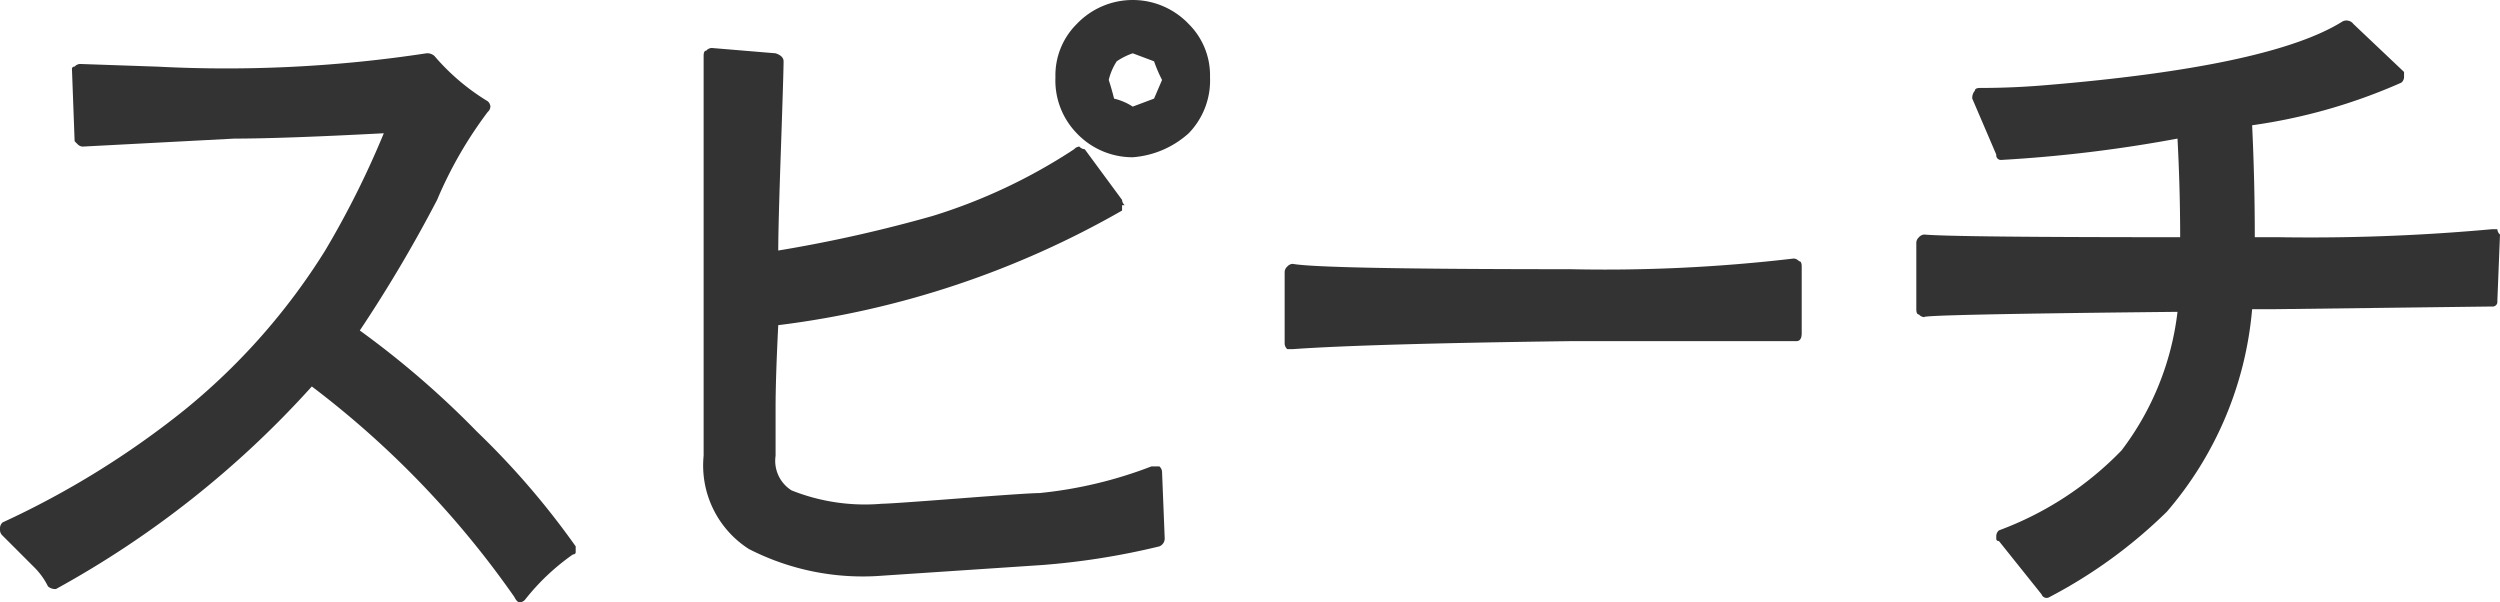
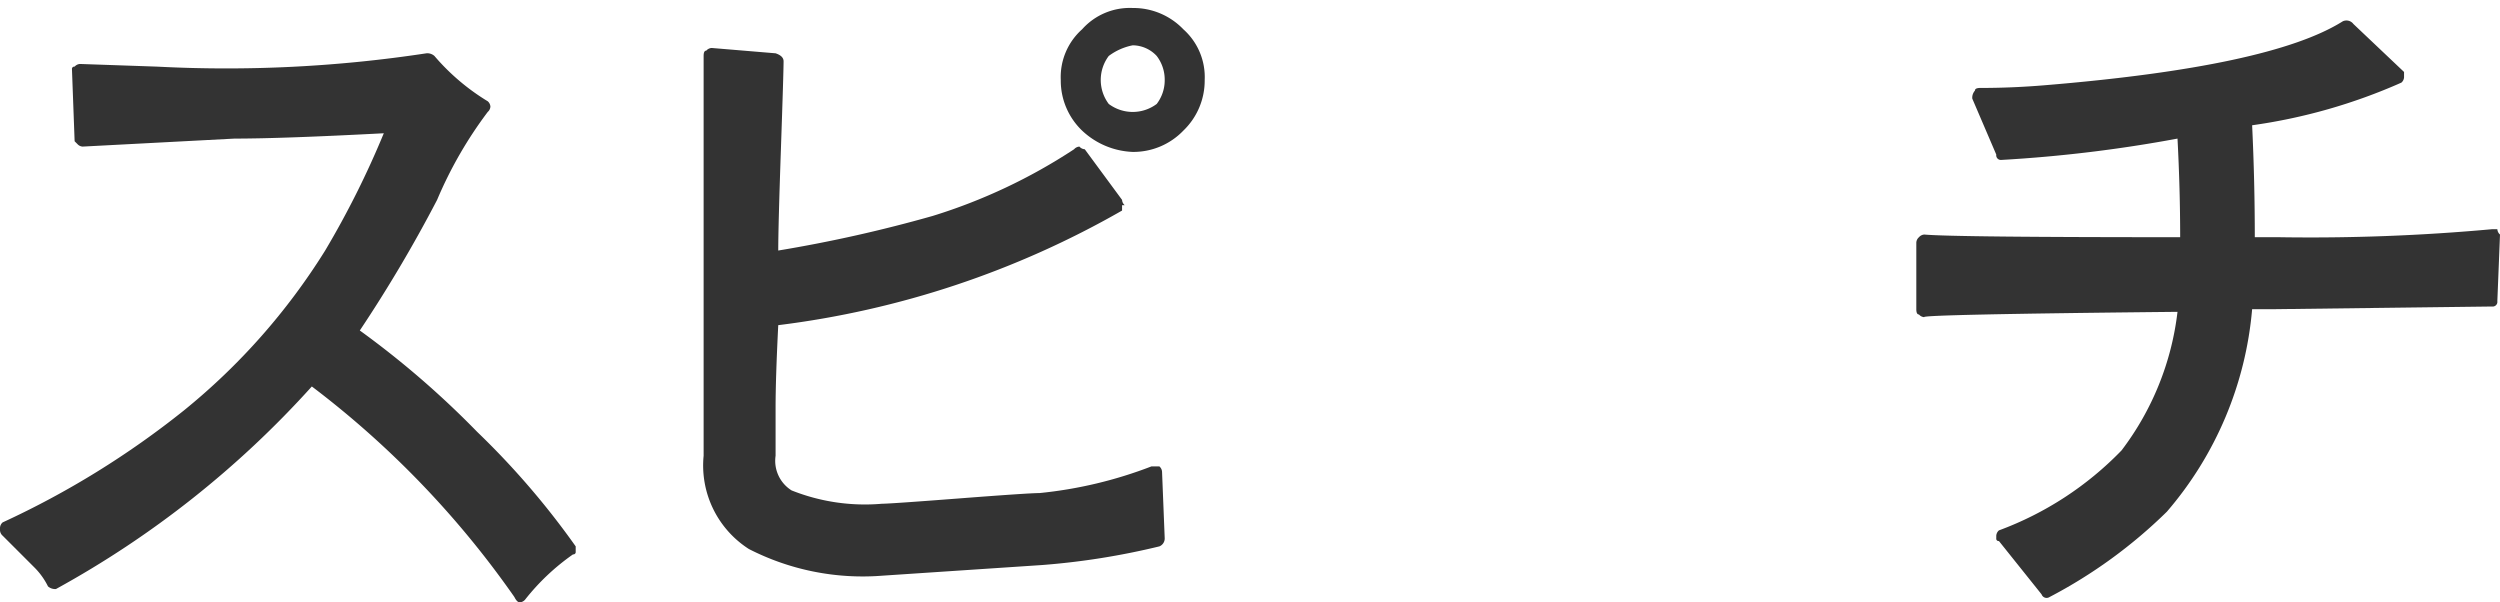
<svg xmlns="http://www.w3.org/2000/svg" width="46.9" height="11.3" preserveAspectRatio="none">
  <g data-name="グループ 129173">
    <g data-name="グループ 129172">
      <path data-name="パス 73583" d="M6.55 6.25a13.119 13.119 0 0 0 1.5-2.55 9.182 9.182 0 0 1 1-1.65 3.449 3.449 0 0 1-1-.9 25.883 25.883 0 0 1-5.1.25q-.4 0-1.5-.05l.05 1.3q.55-.05 2.85-.15 2.25-.05 3.05-.1a17.176 17.176 0 0 1-1.2 2.35 12.066 12.066 0 0 1-2.7 3.1 14.854 14.854 0 0 1-3.4 2.1 2.007 2.007 0 0 1 .65.65q.1.15.25.35a19.161 19.161 0 0 0 4.85-3.8 15.87 15.87 0 0 1 3.9 4.05 2.783 2.783 0 0 1 .95-.85A15.022 15.022 0 0 0 8.85 8.2a21.166 21.166 0 0 0-2.3-1.95Z" fill="#333" />
    </g>
  </g>
  <g data-name="グループ 129175">
    <g data-name="グループ 129174">
      <path data-name="パス 73584" d="M10.8 10.35v-.1A15.022 15.022 0 0 0 8.95 8.1a16.974 16.974 0 0 0-2.2-1.9A26.239 26.239 0 0 0 8.2 3.75a7.737 7.737 0 0 1 .95-1.65.144.144 0 0 0 .05-.1.144.144 0 0 0-.05-.1 4.133 4.133 0 0 1-1-.85A.2.2 0 0 0 8 1a24.948 24.948 0 0 1-5.05.25L1.5 1.2a.144.144 0 0 0-.1.05.044.044 0 0 0-.05.05l.05 1.35.05.05a.144.144 0 0 0 .1.05L4.4 2.6q.9 0 2.8-.1a16.92 16.92 0 0 1-1.1 2.2 12.07 12.07 0 0 1-2.65 3 16.467 16.467 0 0 1-3.4 2.1.144.144 0 0 0-.05.1v.05a.144.144 0 0 0 .05.1l.6.6A1.335 1.335 0 0 1 .9 11a.2.2 0 0 0 .15.05 18.326 18.326 0 0 0 4.8-3.8 17.544 17.544 0 0 1 3.8 3.95q.05.1.1.1a.144.144 0 0 0 .1-.05 4.219 4.219 0 0 1 .9-.85.044.044 0 0 0 .05-.05M8 1.25a6.051 6.051 0 0 0 .9.8 8.5 8.5 0 0 0-.95 1.55 13.119 13.119 0 0 1-1.5 2.55v.1a.044.044 0 0 0 .05.05 21.69 21.69 0 0 1 2.25 2 11.963 11.963 0 0 1 1.75 2 6.091 6.091 0 0 0-.75.65A17.238 17.238 0 0 0 5.9 7q-.05-.05-.15 0a17.027 17.027 0 0 1-4.7 3.75 3.026 3.026 0 0 0-.2-.25 3.97 3.97 0 0 0-.55-.55A17 17 0 0 0 3.6 7.9a11.052 11.052 0 0 0 2.7-3.1 13.5 13.5 0 0 0 1.25-2.4v-.1a.2.2 0 0 0-.15-.05l-3 .1q-.15 0-1.2.05-1 .05-1.55.1 0-.5-.05-1.05.85.05 1.35.05A25.949 25.949 0 0 0 8 1.25Z" fill="#333" />
    </g>
  </g>
  <g data-name="グループ 129177">
    <g data-name="グループ 129176">
      <path data-name="パス 73585" d="M20.95 3.8a4.425 4.425 0 0 1-.75-.95 9.253 9.253 0 0 1-2.7 1.3 19.106 19.106 0 0 1-3.05.65l.1-3.65q-.2 0-1.25-.15v7.55a1.8 1.8 0 0 0 .8 1.65 4.68 4.68 0 0 0 2.4.45q1.45 0 3.05-.15a9.911 9.911 0 0 0 2.15-.4l-.05-1.25a9.036 9.036 0 0 1-2.2.5 21.566 21.566 0 0 1-2.95.2 3.715 3.715 0 0 1-1.7-.25.671.671 0 0 1-.4-.75v-.9q0-.95.05-1.65a16.257 16.257 0 0 0 6.5-2.2m1.25-1.35a1.3 1.3 0 0 0 .4-.95 1.2 1.2 0 0 0-.4-.95 1.3 1.3 0 0 0-.95-.4 1.2 1.2 0 0 0-.95.4 1.2 1.2 0 0 0-.4.95 1.3 1.3 0 0 0 .4.95 1.465 1.465 0 0 0 .95.4 1.3 1.3 0 0 0 .95-.4m-.35-.95a.731.731 0 0 1-.15.45.75.75 0 0 1-.9 0 .75.75 0 0 1 0-.9 1.1 1.1 0 0 1 .45-.2.622.622 0 0 1 .45.2.731.731 0 0 1 .15.45Z" fill="#333" />
    </g>
  </g>
  <g data-name="グループ 129179">
    <g data-name="グループ 129178">
      <path data-name="パス 73586" d="M20.25 2.75a.144.144 0 0 0-.1.05 10.406 10.406 0 0 1-2.65 1.25 26.268 26.268 0 0 1-2.9.65q0-.45.05-1.9t.05-1.65q0-.1-.15-.15l-1.2-.1a.144.144 0 0 0-.1.05q-.05 0-.05.1v7.5a1.86 1.86 0 0 0 .85 1.75 4.684 4.684 0 0 0 2.5.5l3-.2a13.759 13.759 0 0 0 2.2-.35.16.16 0 0 0 .1-.15l-.05-1.25a.144.144 0 0 0-.05-.1h-.15a8.031 8.031 0 0 1-2.1.5q-.2 0-1.5.1t-1.45.1a3.715 3.715 0 0 1-1.7-.25.655.655 0 0 1-.3-.65v-.9q0-.55.05-1.55a17.225 17.225 0 0 0 6.45-2.15v-.1h.05a.144.144 0 0 1-.05-.1l-.7-.95a.144.144 0 0 1-.1-.05m-.05.3a6.2 6.2 0 0 1 .55.75 16.794 16.794 0 0 1-6.3 2.1.088.088 0 0 0-.1.1l-.05 2.55a.837.837 0 0 0 .45.9 4.25 4.25 0 0 0 1.8.25l2.95-.2a11.469 11.469 0 0 0 2.05-.45q.05.55.05 1-.7.15-2.05.3l-3 .2a4.388 4.388 0 0 1-2.35-.45 1.659 1.659 0 0 1-.75-1.55v-7.4l1 .1q0 .35-.05 1.85-.05 1.55-.05 1.75a.144.144 0 0 0 .05.1h.1a16.166 16.166 0 0 0 3.05-.7 8.579 8.579 0 0 0 2.65-1.2Z" fill="#333" />
    </g>
  </g>
  <g data-name="グループ 129181">
    <g data-name="グループ 129180">
-       <path data-name="パス 73587" d="M22.3.45a1.45 1.45 0 0 0-2.1 0 1.357 1.357 0 0 0-.4 1 1.42 1.42 0 0 0 .4 1.05 1.439 1.439 0 0 0 1.05.45 1.761 1.761 0 0 0 1.05-.45 1.42 1.42 0 0 0 .4-1.05 1.357 1.357 0 0 0-.4-1m-1.05-.2a1.157 1.157 0 0 1 .85.35 1.157 1.157 0 0 1 .35.85 1.218 1.218 0 0 1-.35.9 1.157 1.157 0 0 1-.85.35 1.5 1.5 0 0 1-.85-.35 1.218 1.218 0 0 1-.35-.9A1.157 1.157 0 0 1 20.4.6a1.157 1.157 0 0 1 .85-.35Z" fill="#333" />
-     </g>
+       </g>
  </g>
  <g data-name="グループ 129183">
    <g data-name="グループ 129182">
-       <path data-name="パス 73588" d="M21.8.95q-.25-.1-.55-.2l-.5.2q-.1.3-.2.55l.2.5a3.5 3.5 0 0 0 .5.25L21.8 2l.25-.5-.25-.55m-.55.05.4.15a2.744 2.744 0 0 0 .15.35l-.15.35-.4.15a1.111 1.111 0 0 0-.35-.15q-.05-.2-.1-.35a1.111 1.111 0 0 1 .15-.35 1.262 1.262 0 0 1 .3-.15Z" fill="#333" />
-     </g>
+       </g>
  </g>
  <g data-name="グループ 129185">
    <g data-name="グループ 129184">
-       <path data-name="パス 73589" d="M33.65 5a30.268 30.268 0 0 1-4.2.2q-4.7 0-5.25-.1a4.506 4.506 0 0 1 0 1.35q1.4-.1 5.25-.15h4.2Z" fill="#333" />
-     </g>
+       </g>
  </g>
  <g data-name="グループ 129187">
    <g data-name="グループ 129186">
-       <path data-name="パス 73590" d="M33.75 4.9a.144.144 0 0 0-.1-.05 30.268 30.268 0 0 1-4.2.2q-4.65 0-5.2-.1a.144.144 0 0 0-.1.05.144.144 0 0 0-.05.1v1.35a.144.144 0 0 0 .05.1h.1q1.4-.1 5.2-.15h4.25q.1 0 .1-.15V5q0-.1-.05-.1m-.2.2v1.05h-4.1q-3.65.05-5.1.15V5.2q.75.1 5.1.1a29.238 29.238 0 0 0 4.1-.2Z" fill="#333" />
-     </g>
+       </g>
  </g>
  <g data-name="グループ 129189">
    <g data-name="グループ 129188">
      <path data-name="パス 73591" d="m46.75 5.65.05-1.2a38.214 38.214 0 0 1-4.05.15h-.55q0-1.5-.05-2.3A11.446 11.446 0 0 0 45 1.45q-.45-.4-.95-.9-1.4.85-5.65 1.2a12.008 12.008 0 0 1-1.25.05q.3.75.4 1.1A28.4 28.4 0 0 0 41 2.5q.05 1.75.1 2.1-4.45 0-5-.05a4.151 4.151 0 0 1 0 1.3q.5-.05 4.95-.1a5.29 5.29 0 0 1-1.15 2.8 5.8 5.8 0 0 1-2.3 1.55 3.776 3.776 0 0 1 .8 1 8.565 8.565 0 0 0 2.2-1.55 6.753 6.753 0 0 0 1.6-3.85h3.1q1.25-.05 1.45-.05Z" fill="#333" />
    </g>
  </g>
  <g data-name="グループ 129191">
    <g data-name="グループ 129190">
      <path data-name="パス 73592" d="M46.85 4.3h-.1a37.545 37.545 0 0 1-4 .15h-.45q0-1.05-.05-2.1a10.489 10.489 0 0 0 2.8-.8.144.144 0 0 0 .05-.1v-.1l-.95-.9a.163.163 0 0 0-.2-.05q-1.35.85-5.6 1.2-.6.05-1.2.05-.1 0-.1.05a.2.2 0 0 0-.05.15l.45 1.05a.088.088 0 0 0 .1.1 26.176 26.176 0 0 0 3.3-.4q.05.95.05 1.85-4.25 0-4.8-.05a.144.144 0 0 0-.1.05.144.144 0 0 0-.05.1V5.8q0 .1.05.1a.144.144 0 0 0 .1.05q-.1-.05 4.75-.1a5.316 5.316 0 0 1-1.05 2.6 6.177 6.177 0 0 1-2.3 1.5.144.144 0 0 0-.05.1v.05a.044.044 0 0 0 .05.05l.8 1a.1.1 0 0 0 .15.05 9.255 9.255 0 0 0 2.2-1.6 6.7 6.7 0 0 0 1.6-3.8h.45l4.05-.05a.088.088 0 0 0 .1-.1l.05-1.25a.144.144 0 0 1-.05-.1m-.25.25a4.522 4.522 0 0 1 0 .95q-.8.05-1.3.05h-3.15a.16.16 0 0 0-.1.15 6.651 6.651 0 0 1-1.6 3.75 7.955 7.955 0 0 1-2.05 1.45q-.3-.35-.65-.8A5.961 5.961 0 0 0 40 8.6a5.4 5.4 0 0 0 1.15-2.9.144.144 0 0 0-.05-.1H41q-4.1.05-4.8.1V4.65q.75.05 4.85.05a.144.144 0 0 0 .1-.05l.05-.05-.1-2.15a.044.044 0 0 0-.05-.05.144.144 0 0 0-.1-.05 26.176 26.176 0 0 1-3.3.4q-.15-.4-.35-.85.75-.05 1.1-.05 4.2-.35 5.6-1.2l.75.75a12.383 12.383 0 0 1-2.65.75q-.1.05-.1.1 0 .15.05 1.2V4.6a.16.16 0 0 0 .15.1h.55a34.739 34.739 0 0 0 3.85-.15Z" fill="#333" />
    </g>
  </g>
</svg>